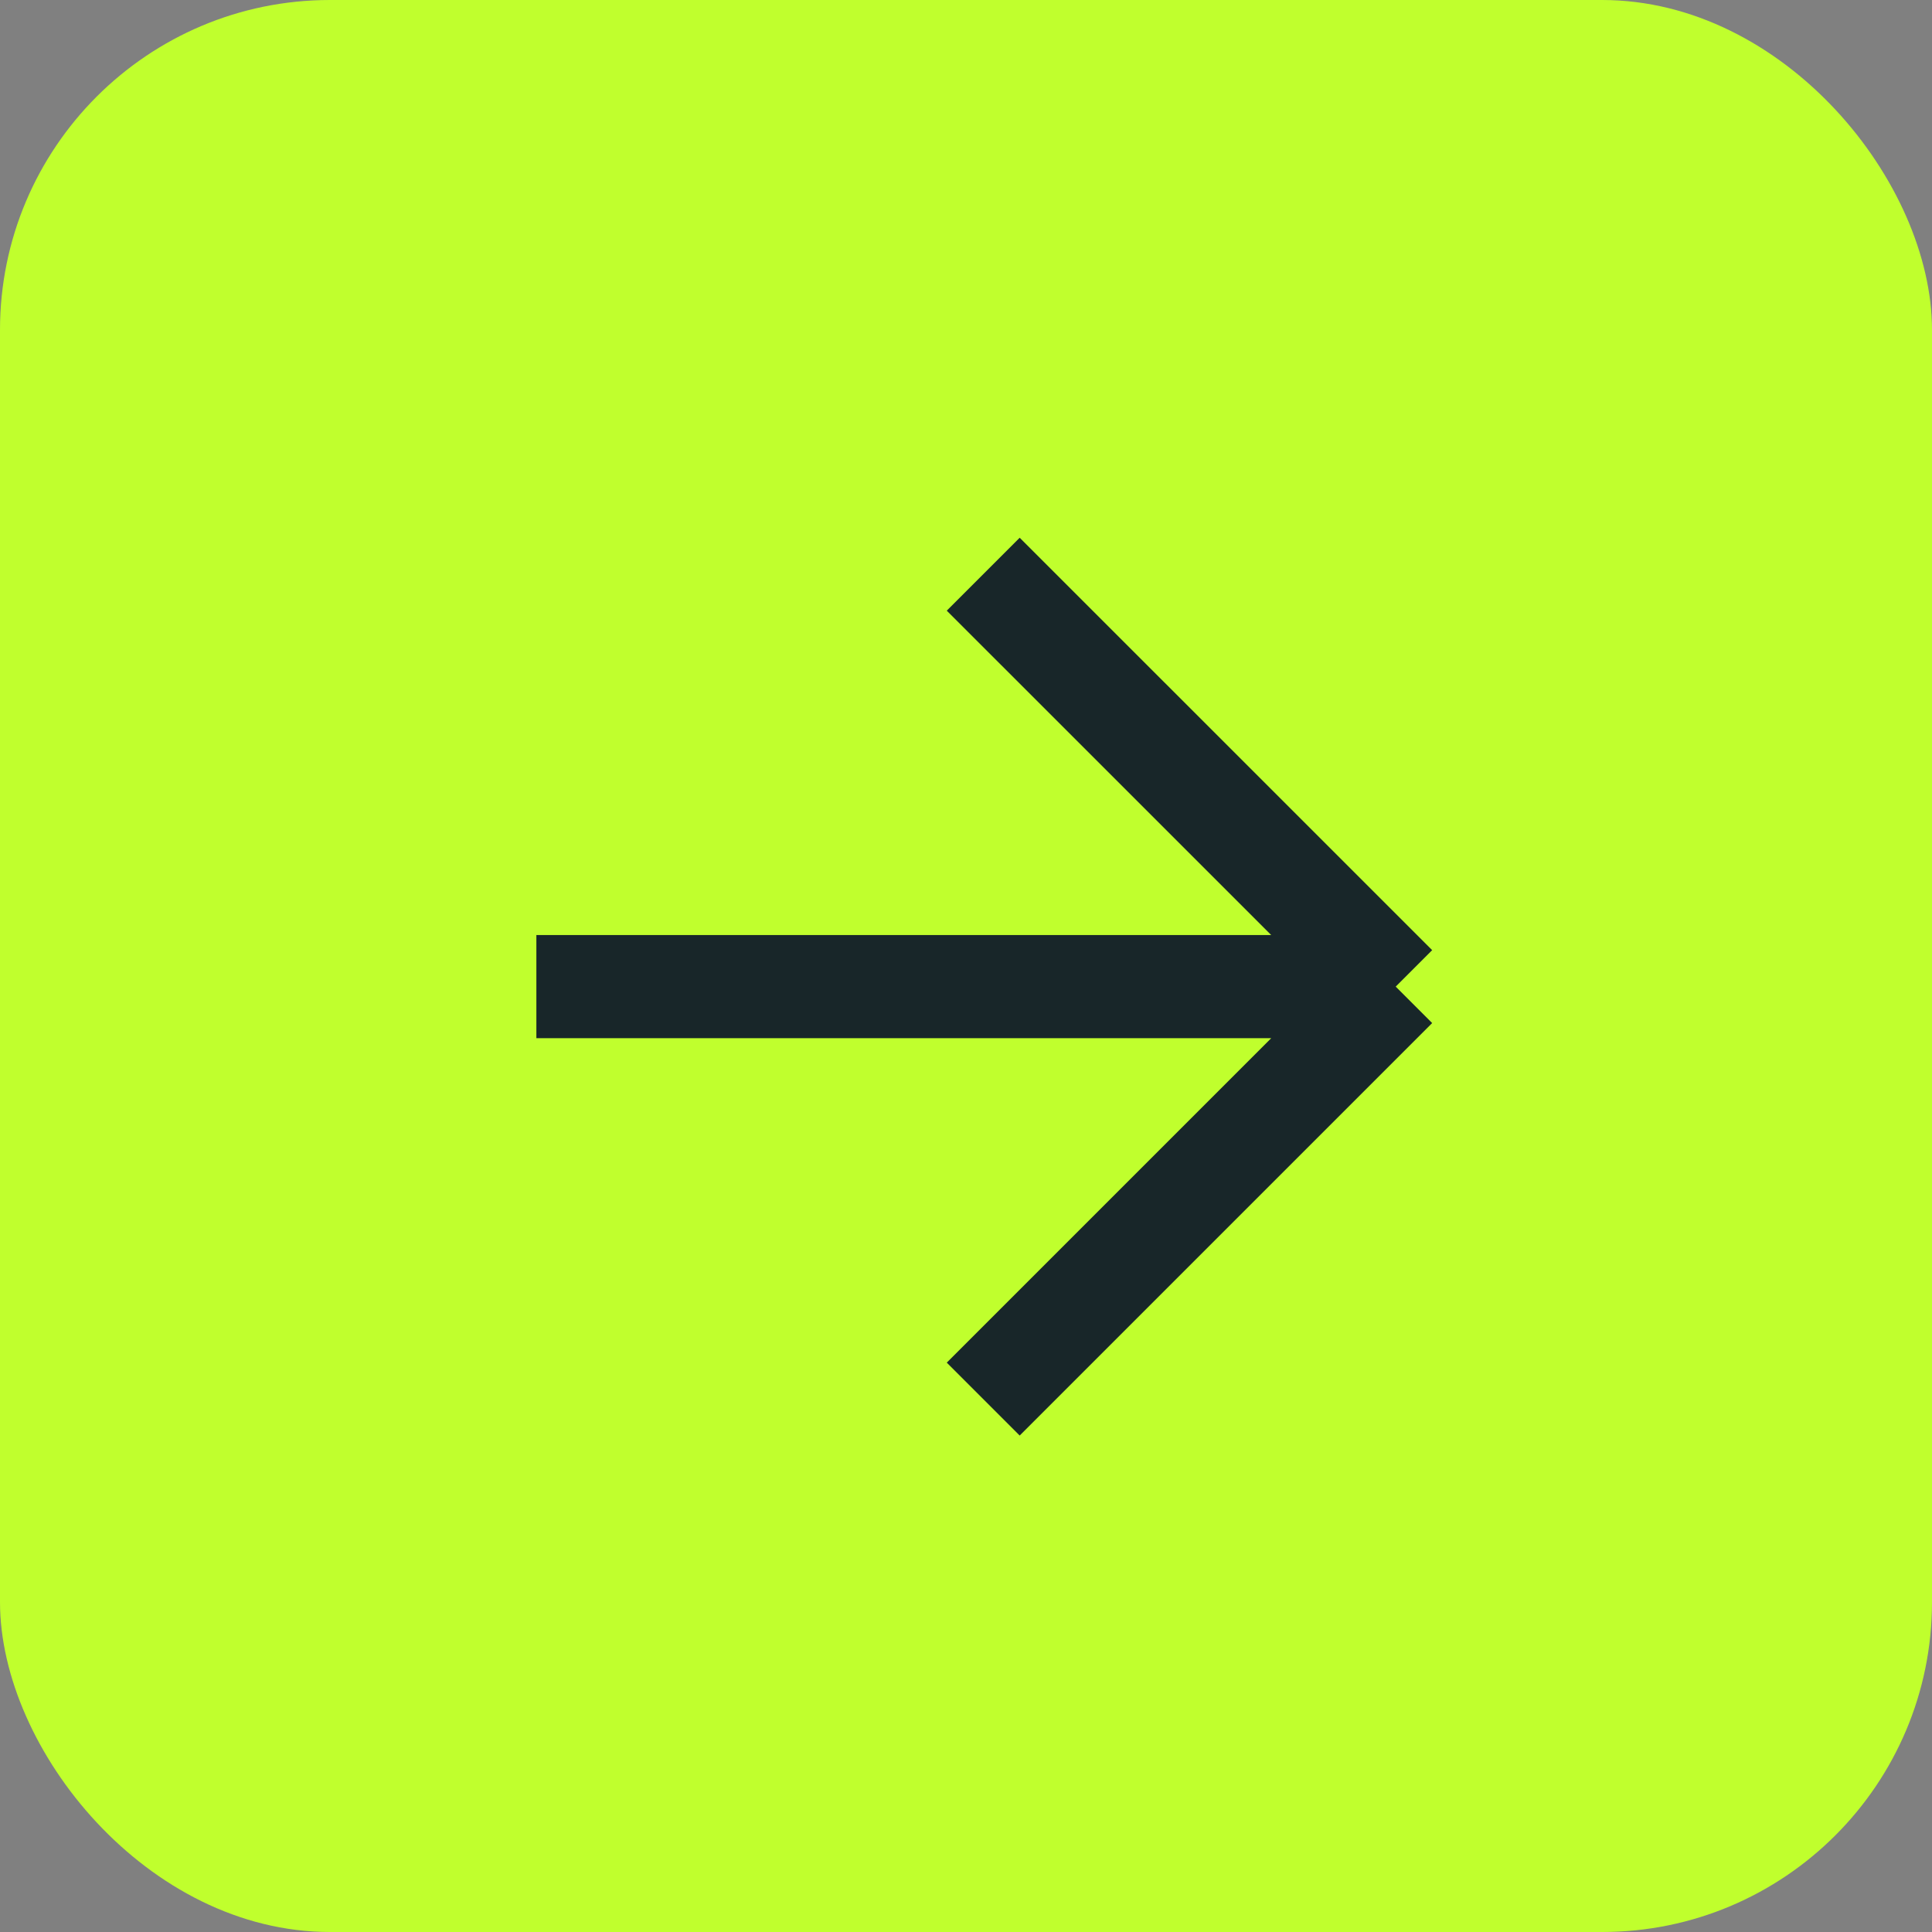
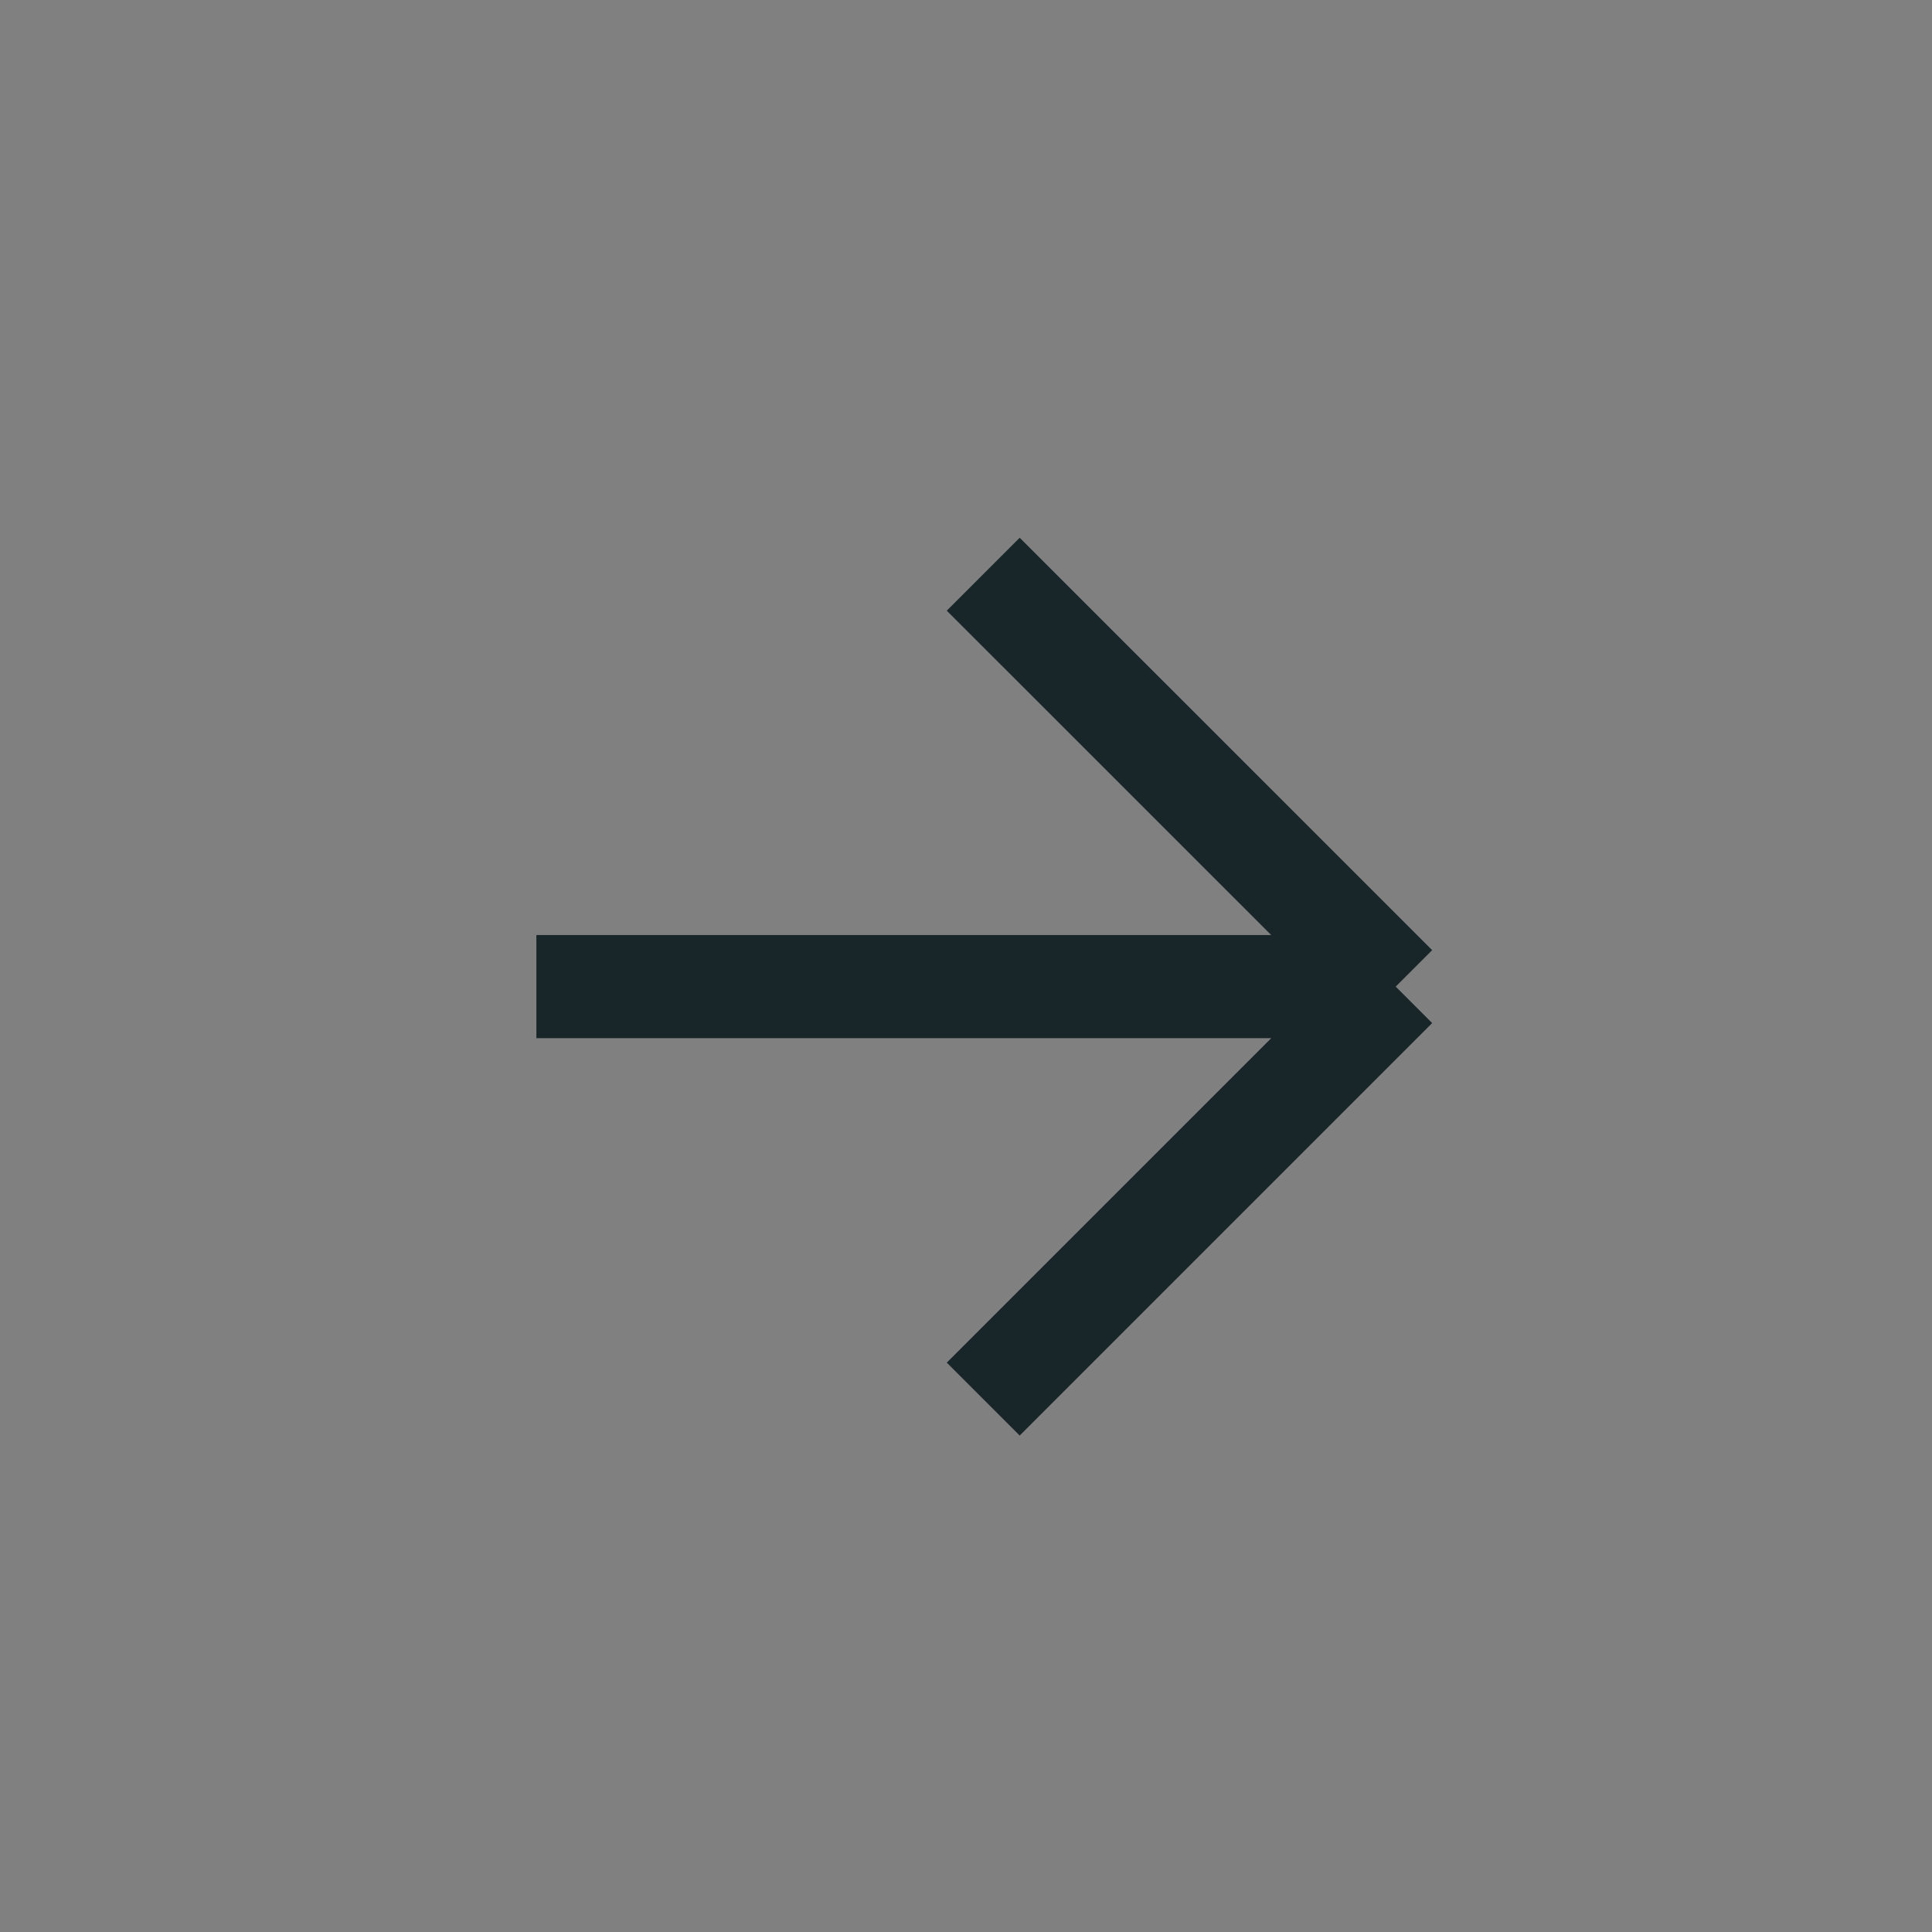
<svg xmlns="http://www.w3.org/2000/svg" width="24" height="24" viewBox="0 0 24 24" fill="none">
  <rect x="0" y="0" width="24" height="24" fill="#808080" stroke="none" />
-   <rect width="24" height="24" rx="4.099" fill="#C0FF2D" />
  <path d="M6.663 12.256L17.338 12.256M17.338 12.256L12.214 17.38M17.338 12.256L12.214 7.133" stroke="#182629" stroke-width="1.281" stroke-linejoin="round" />
</svg>